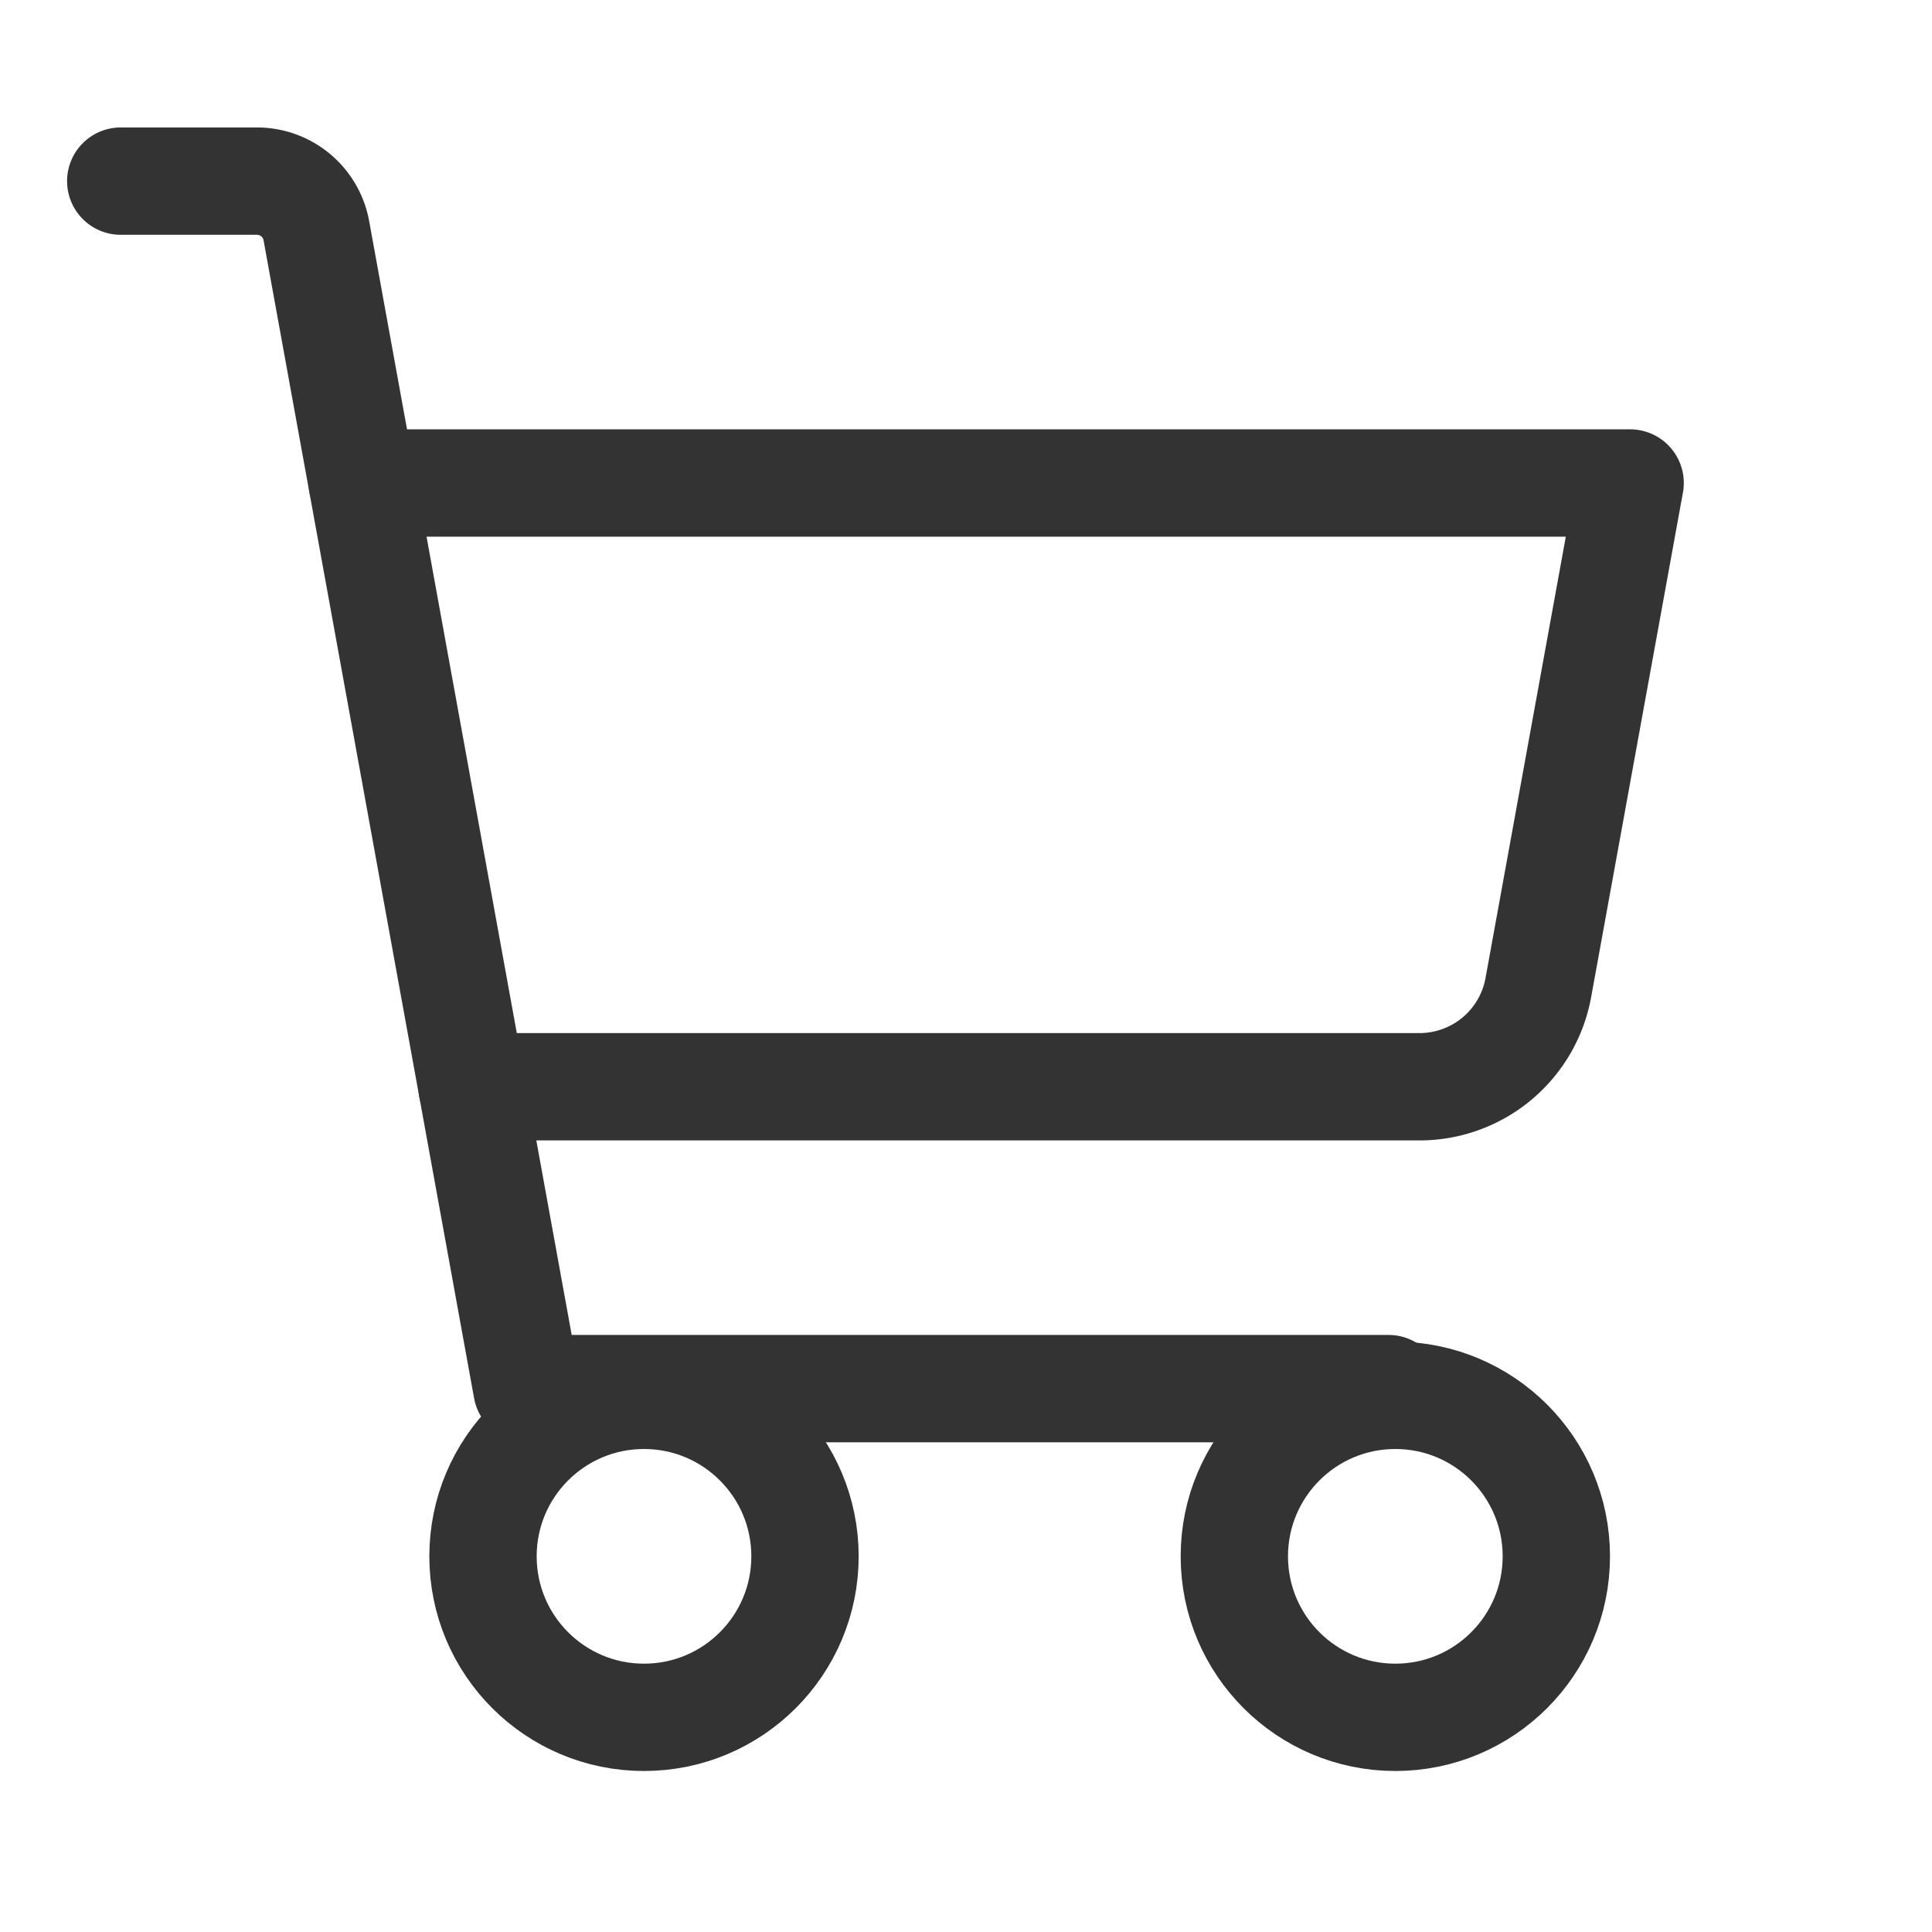
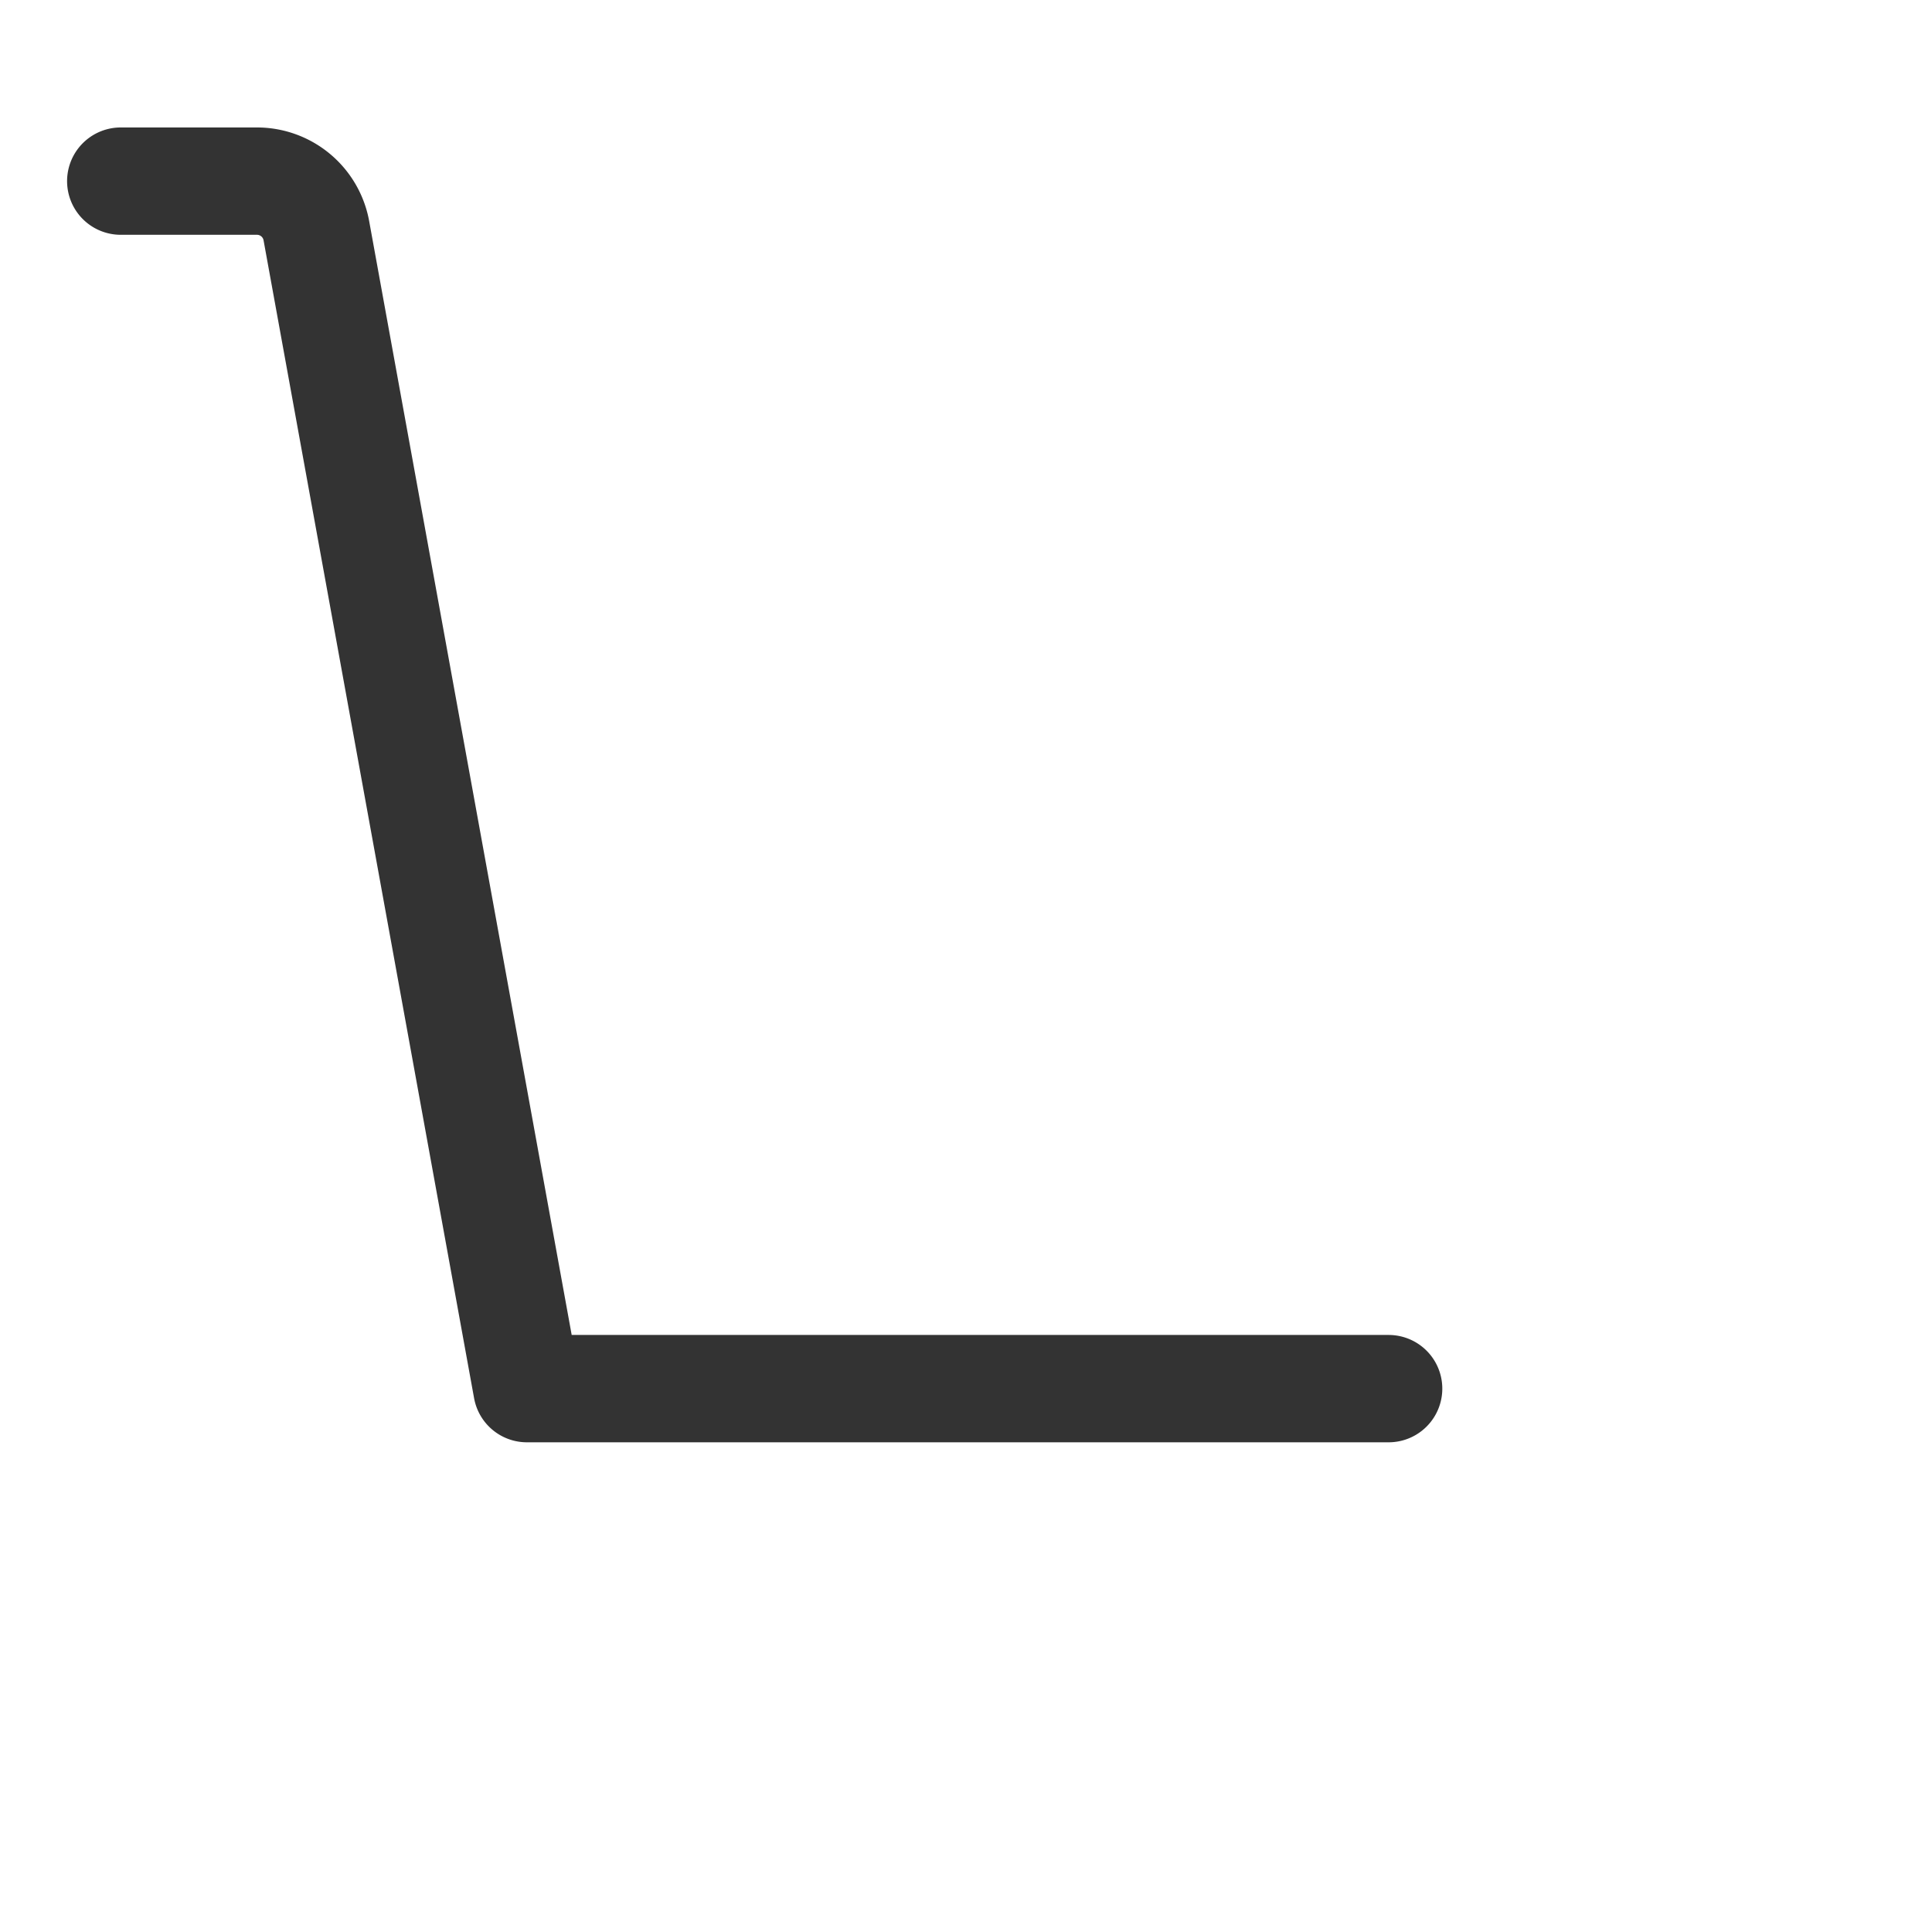
<svg xmlns="http://www.w3.org/2000/svg" width="36" height="36" viewBox="0 0 36 36">
-   <rect width="36" height="36" fill="none" />
  <path d="M39.625,46.5H23.568L19.645,24.924A1.125,1.125,0,0,0,18.538,24H16" transform="translate(-13.75 -20.625)" fill="none" stroke="#333" stroke-linecap="round" stroke-linejoin="round" stroke-width="2" />
-   <circle cx="3" cy="3" r="3" transform="translate(9 26)" fill="none" stroke="#333" stroke-linecap="round" stroke-linejoin="round" stroke-width="2" />
-   <circle cx="3" cy="3" r="3" transform="translate(23 26)" fill="none" stroke="#333" stroke-linecap="round" stroke-linejoin="round" stroke-width="2" />
-   <path d="M50.045,75.25H67.7A2.25,2.25,0,0,0,69.915,73.4l1.71-9.4H48" transform="translate(-41.25 -55)" fill="none" stroke="#333" stroke-linecap="round" stroke-linejoin="round" stroke-width="2" />
</svg>